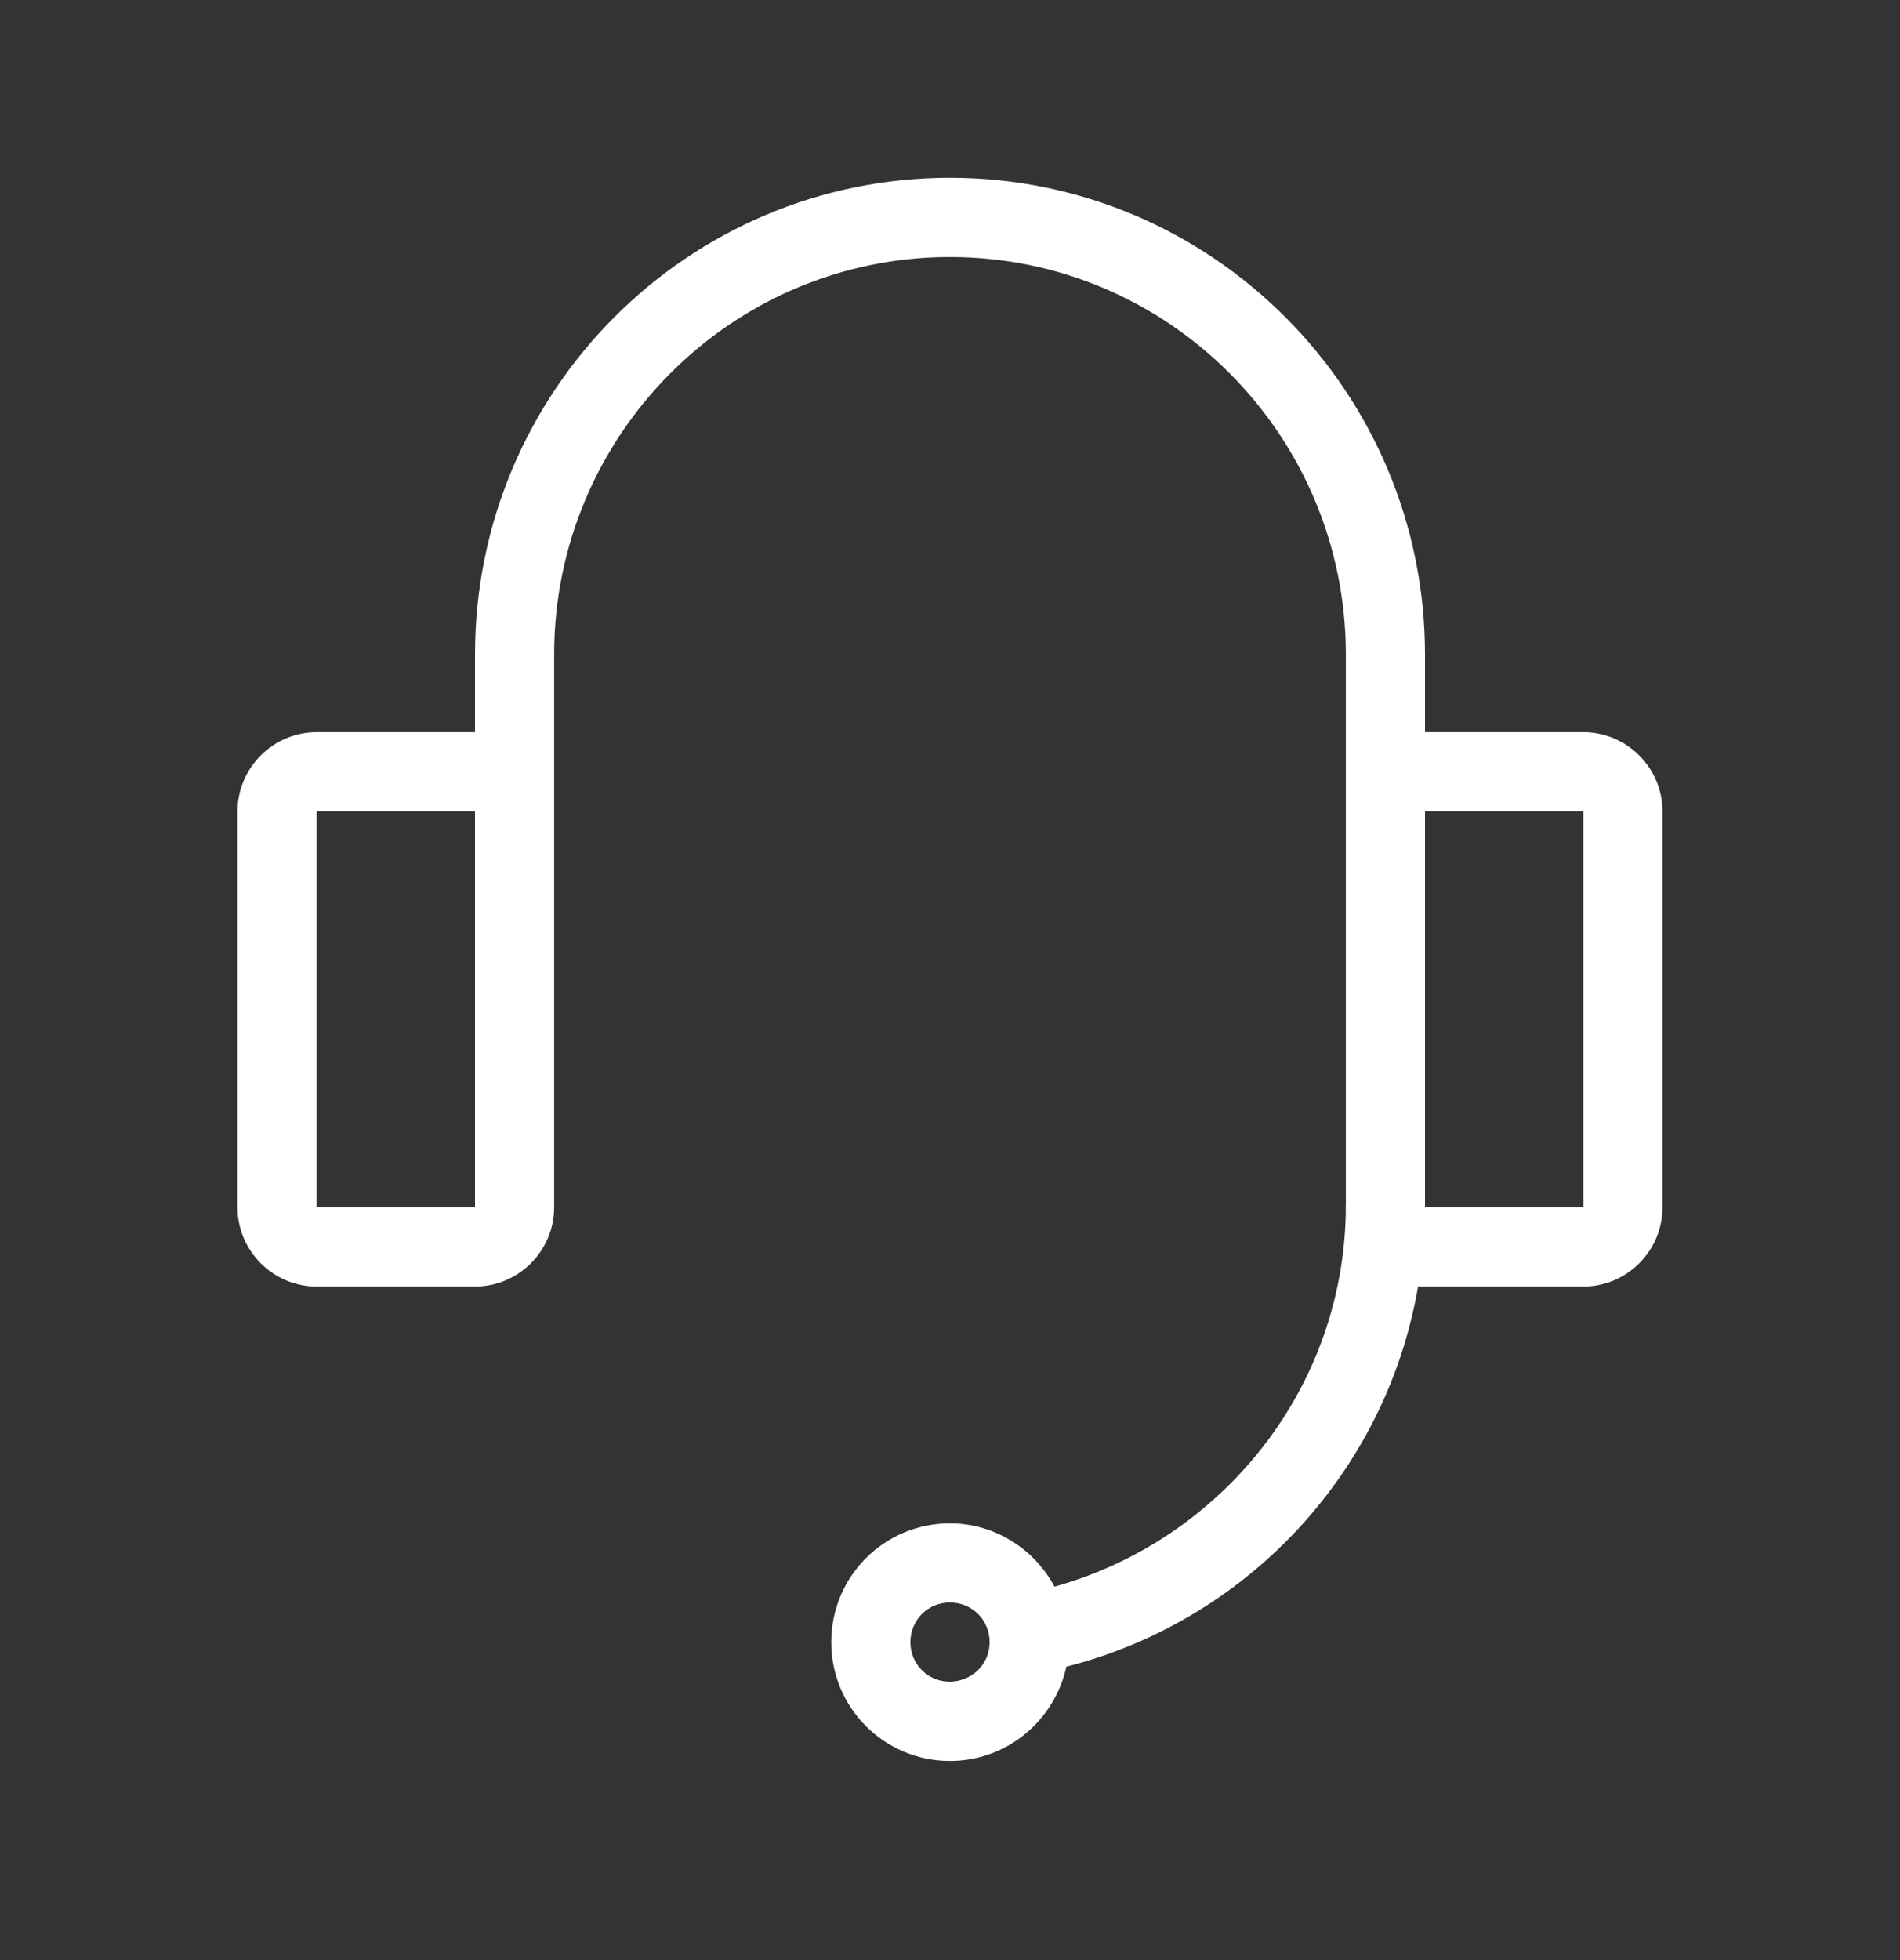
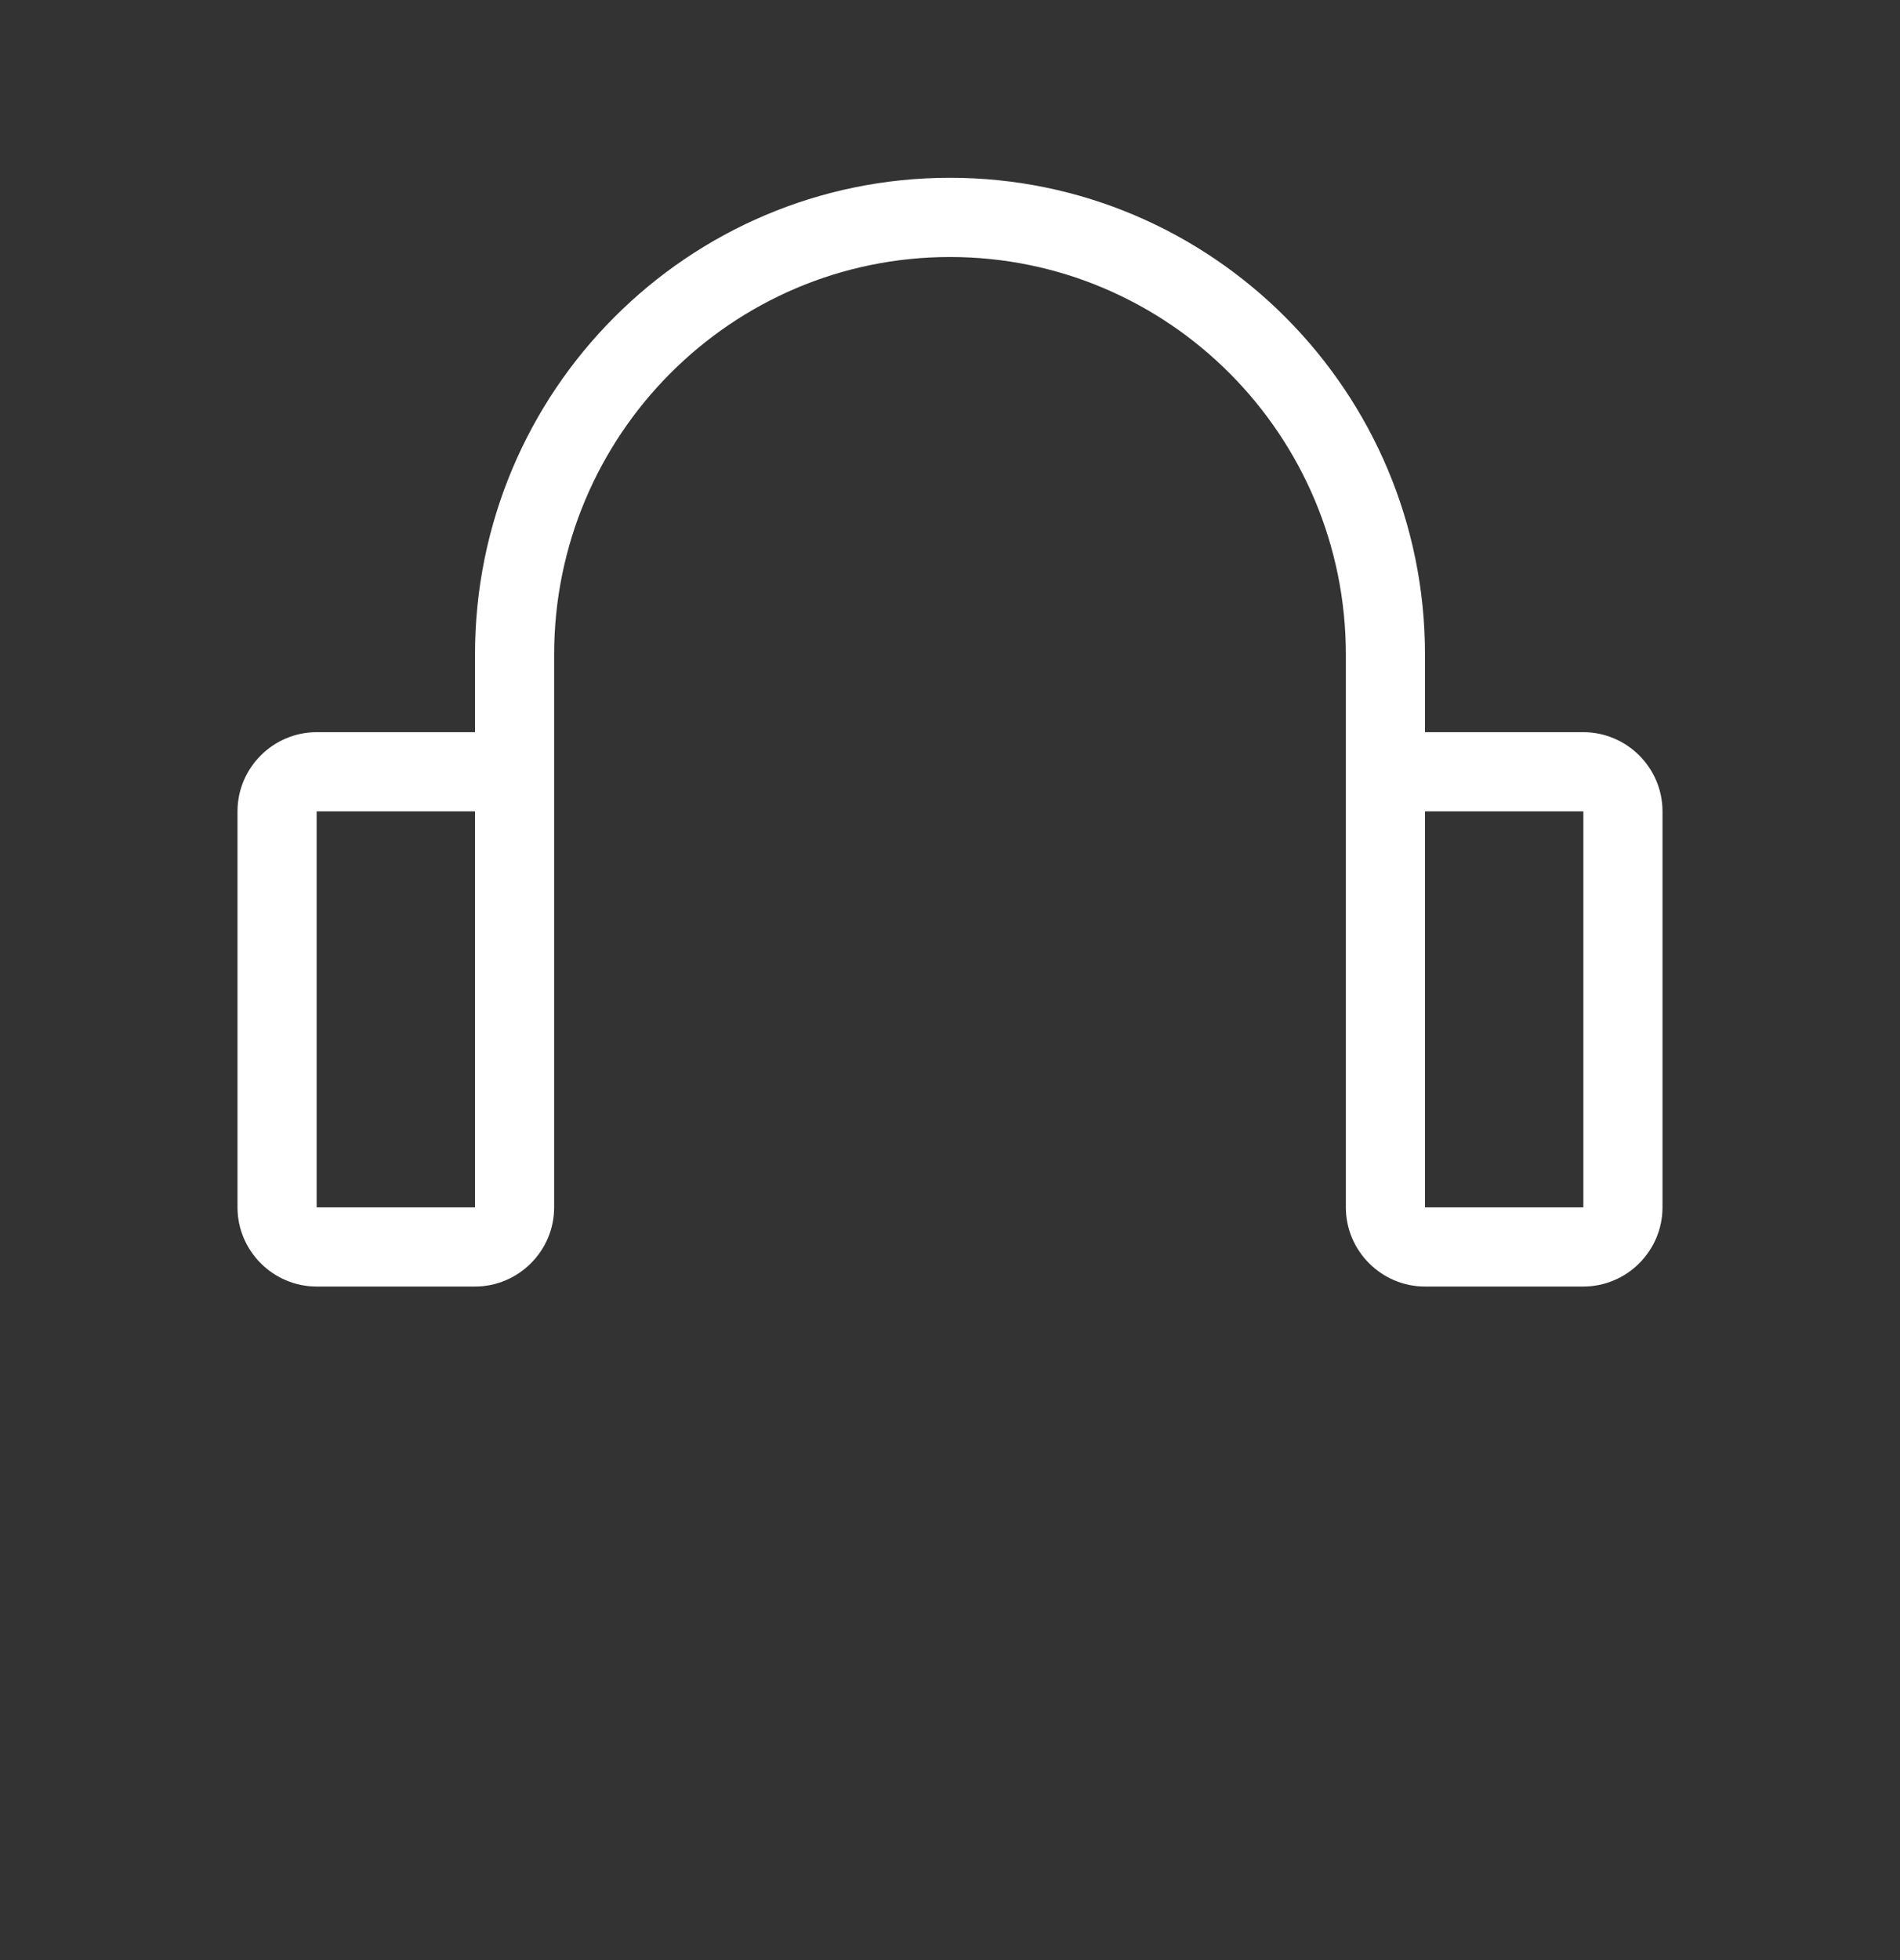
<svg xmlns="http://www.w3.org/2000/svg" width="32" height="33" viewBox="0 0 32 33" fill="none">
  <rect x="0" y="0" width="32" height="33" fill="#333333" stroke="none" />
-   <path d="M22.667 20.287C22.667 23.367 20.573 25.927 17.76 26.713C17.427 26.087 16.76 25.647 16 25.647C14.893 25.647 14 26.54 14 27.647C14 28.753 14.893 29.647 16 29.647C16.96 29.647 17.76 28.967 17.96 28.06C21.427 27.18 24 24.047 24 20.287H22.667ZM16 28.313C15.627 28.313 15.333 28.02 15.333 27.647C15.333 27.273 15.627 26.98 16 26.98C16.373 26.98 16.667 27.273 16.667 27.647C16.667 28.02 16.373 28.3 16.013 28.313C16.013 28.313 16.013 28.313 16 28.313Z" fill="white" />
  <path d="M16 2.993C11.587 2.993 8 6.58 8 11.02V12.327H5.333C4.6 12.327 4 12.927 4 13.66V20.327C4 21.06 4.6 21.66 5.333 21.66H8C8.733 21.66 9.333 21.06 9.333 20.327V11.02C9.333 7.327 12.32 4.327 16 4.327C19.68 4.327 22.667 7.327 22.667 11.02V20.327C22.667 21.06 23.267 21.66 24 21.66H26.667C27.4 21.66 28 21.06 28 20.327V13.66C28 12.927 27.4 12.327 26.667 12.327H24V11.02C24 6.593 20.413 2.993 16 2.993ZM24 20.327V13.66H26.667V20.327H24ZM5.333 20.327V13.66H8V20.327H5.333Z" fill="white" />
</svg>